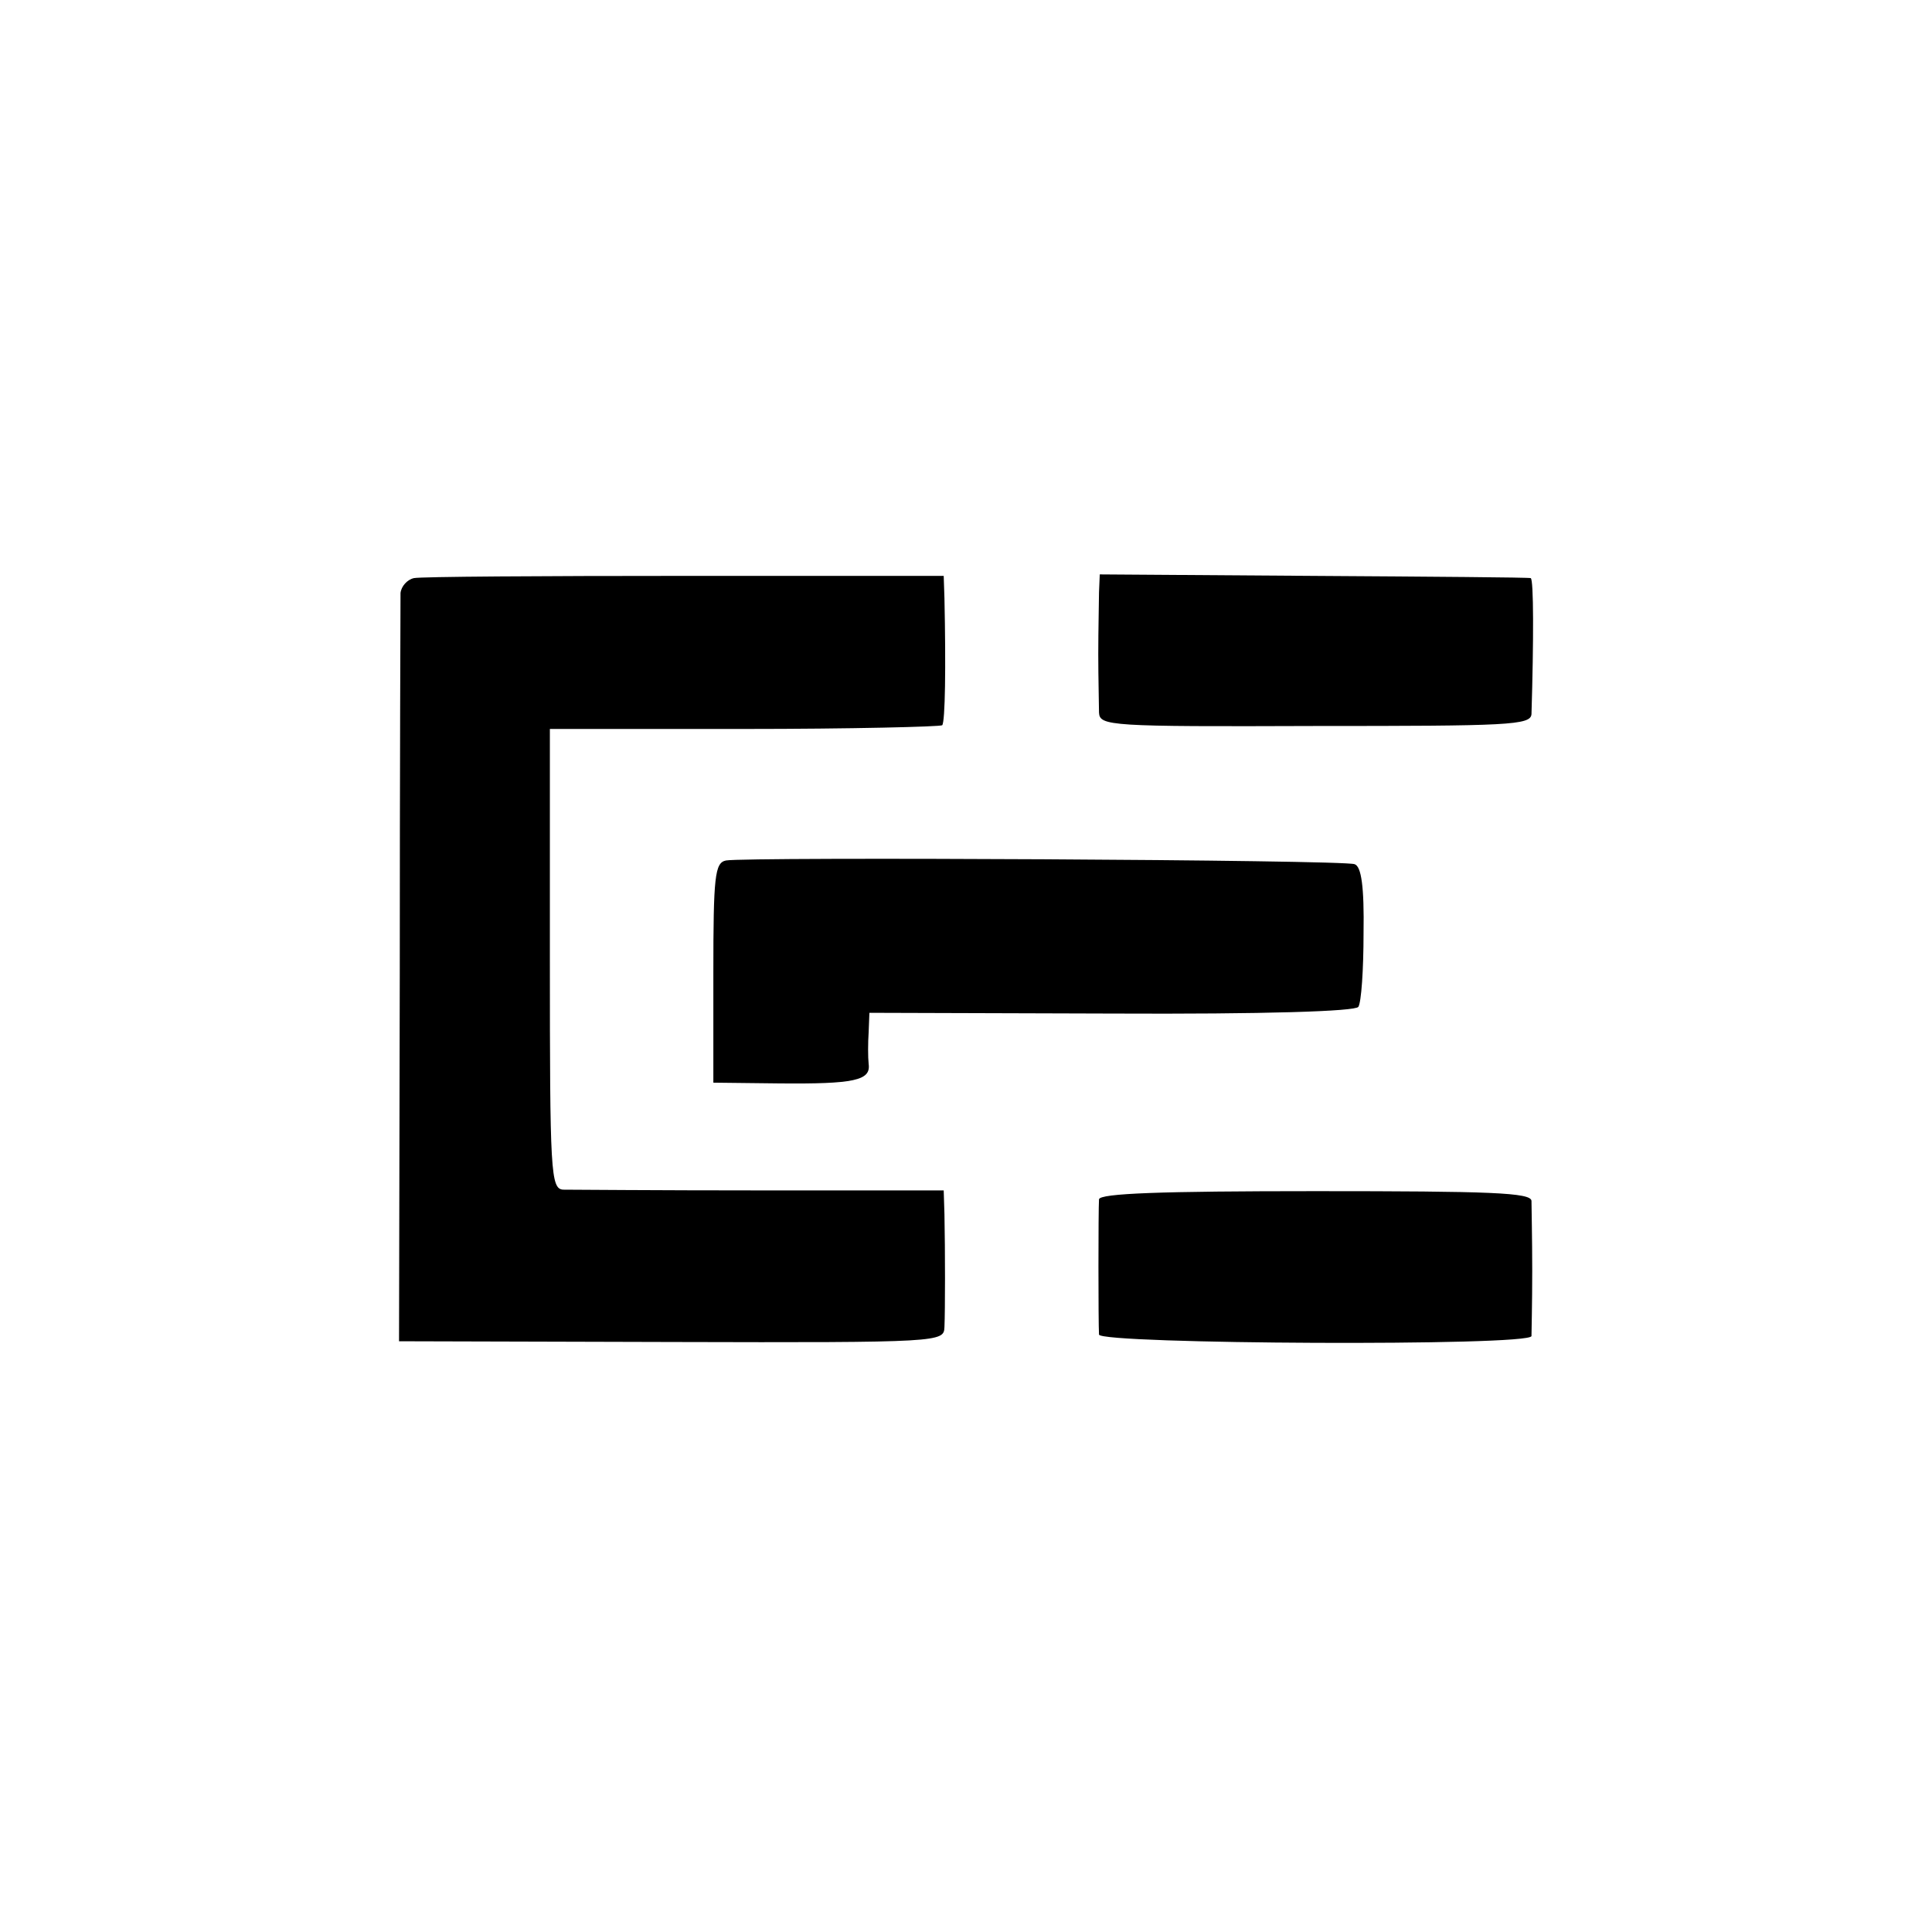
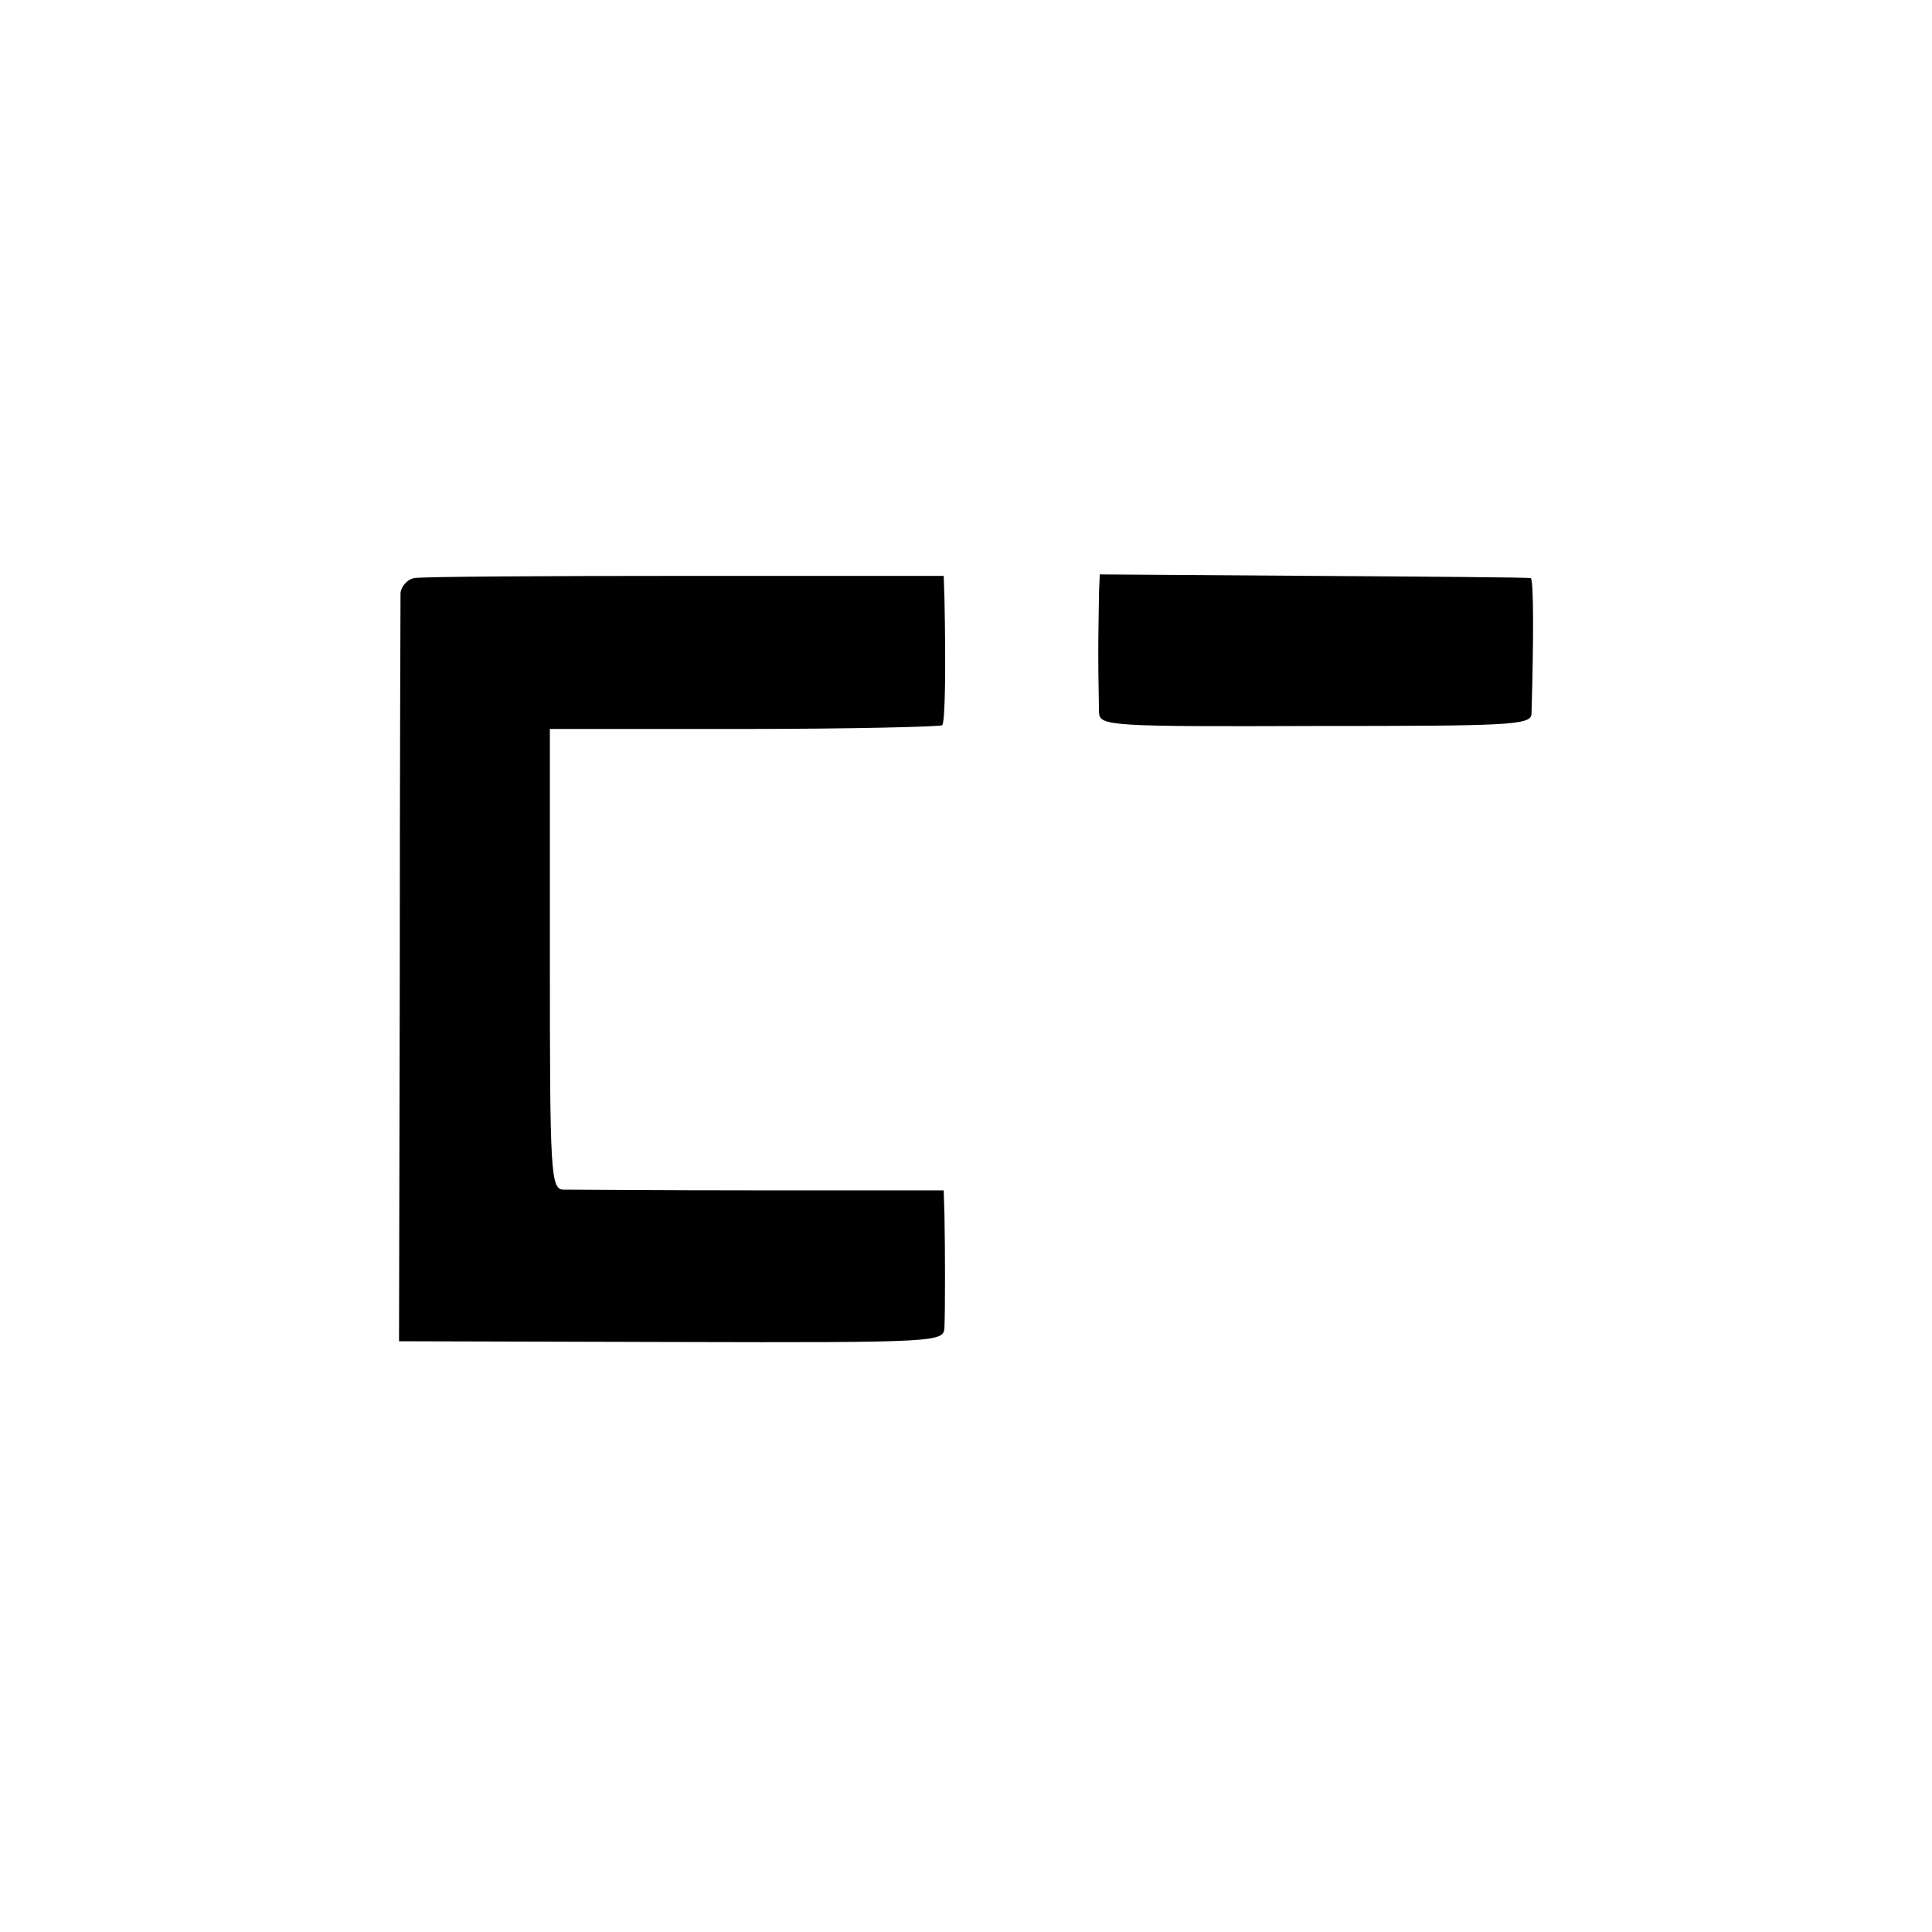
<svg xmlns="http://www.w3.org/2000/svg" version="1.0" width="260pt" height="260pt" viewBox="0 0 260 260" preserveAspectRatio="xMidYMid meet">
  <g transform="translate(0,260) scale(0.1,-0.1)" fill="#000000" stroke="none">
    <path d="M557 1822 c-9 -2 -17 -11 -18 -20 0 -9 -1 -240 -1 -512 l-1 -495 367 -1 c364 -1 366 0 367 20 1 23 1 102 0 152 l-1 32 -247 0 c-137 0 -256 1 -265 1 -17 1 -18 23 -18 311 l0 309 261 0 c144 0 264 3 267 5 4 5 5 78 3 171 l-1 30 -348 0 c-192 0 -356 -1 -365 -3z" />
    <path d="M1479 1803 c0 -12 -1 -50 -1 -83 0 -33 1 -68 1 -79 1 -18 14 -19 291 -18 260 0 290 1 291 16 3 99 3 181 -1 183 -3 1 -134 2 -292 3 l-288 2 -1 -24z" />
-     <path d="M977 1442 c-15 -3 -17 -21 -17 -151 l0 -148 88 -1 c102 -1 124 4 121 26 -1 9 -1 29 0 43 l1 26 326 -1 c207 -1 328 3 332 9 4 6 7 50 7 99 1 63 -3 90 -12 93 -14 6 -819 10 -846 5z" />
-     <path d="M1479 986 c-1 -14 -1 -167 0 -182 1 -13 581 -16 582 -2 0 4 1 44 1 88 0 44 -1 86 -1 94 -1 11 -54 13 -291 13 -208 0 -290 -3 -291 -11z" />
  </g>
</svg>